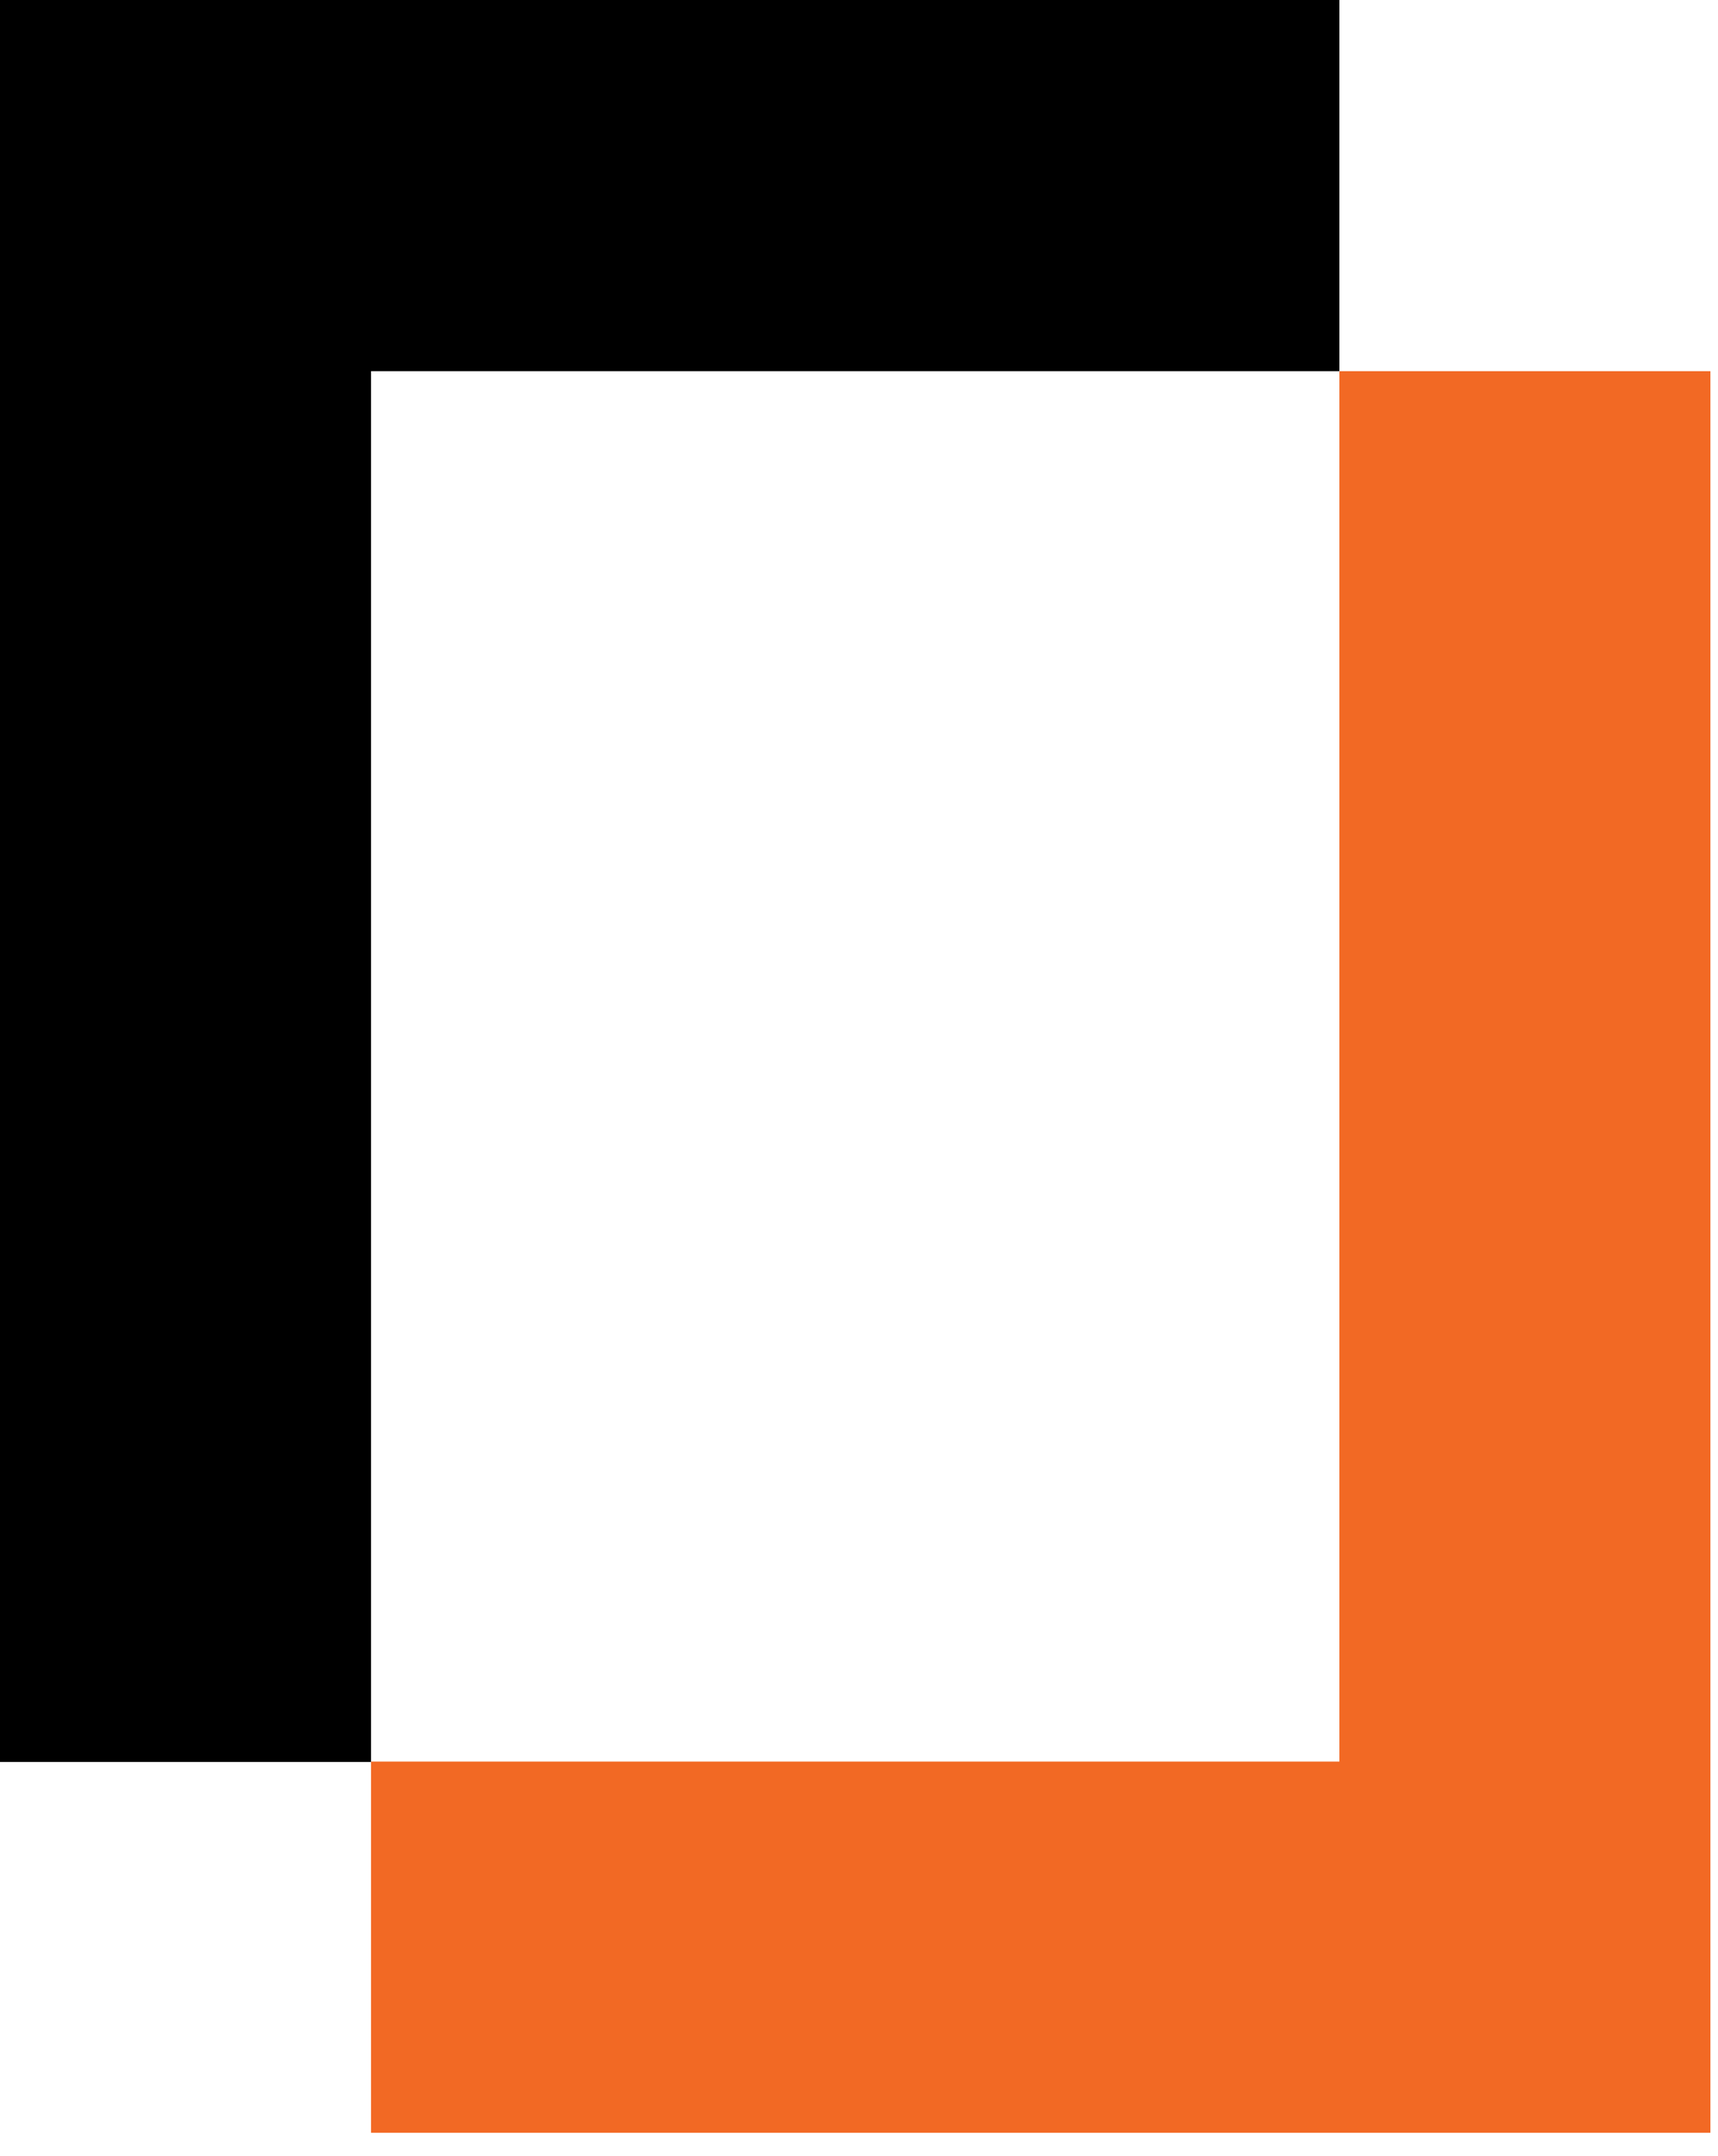
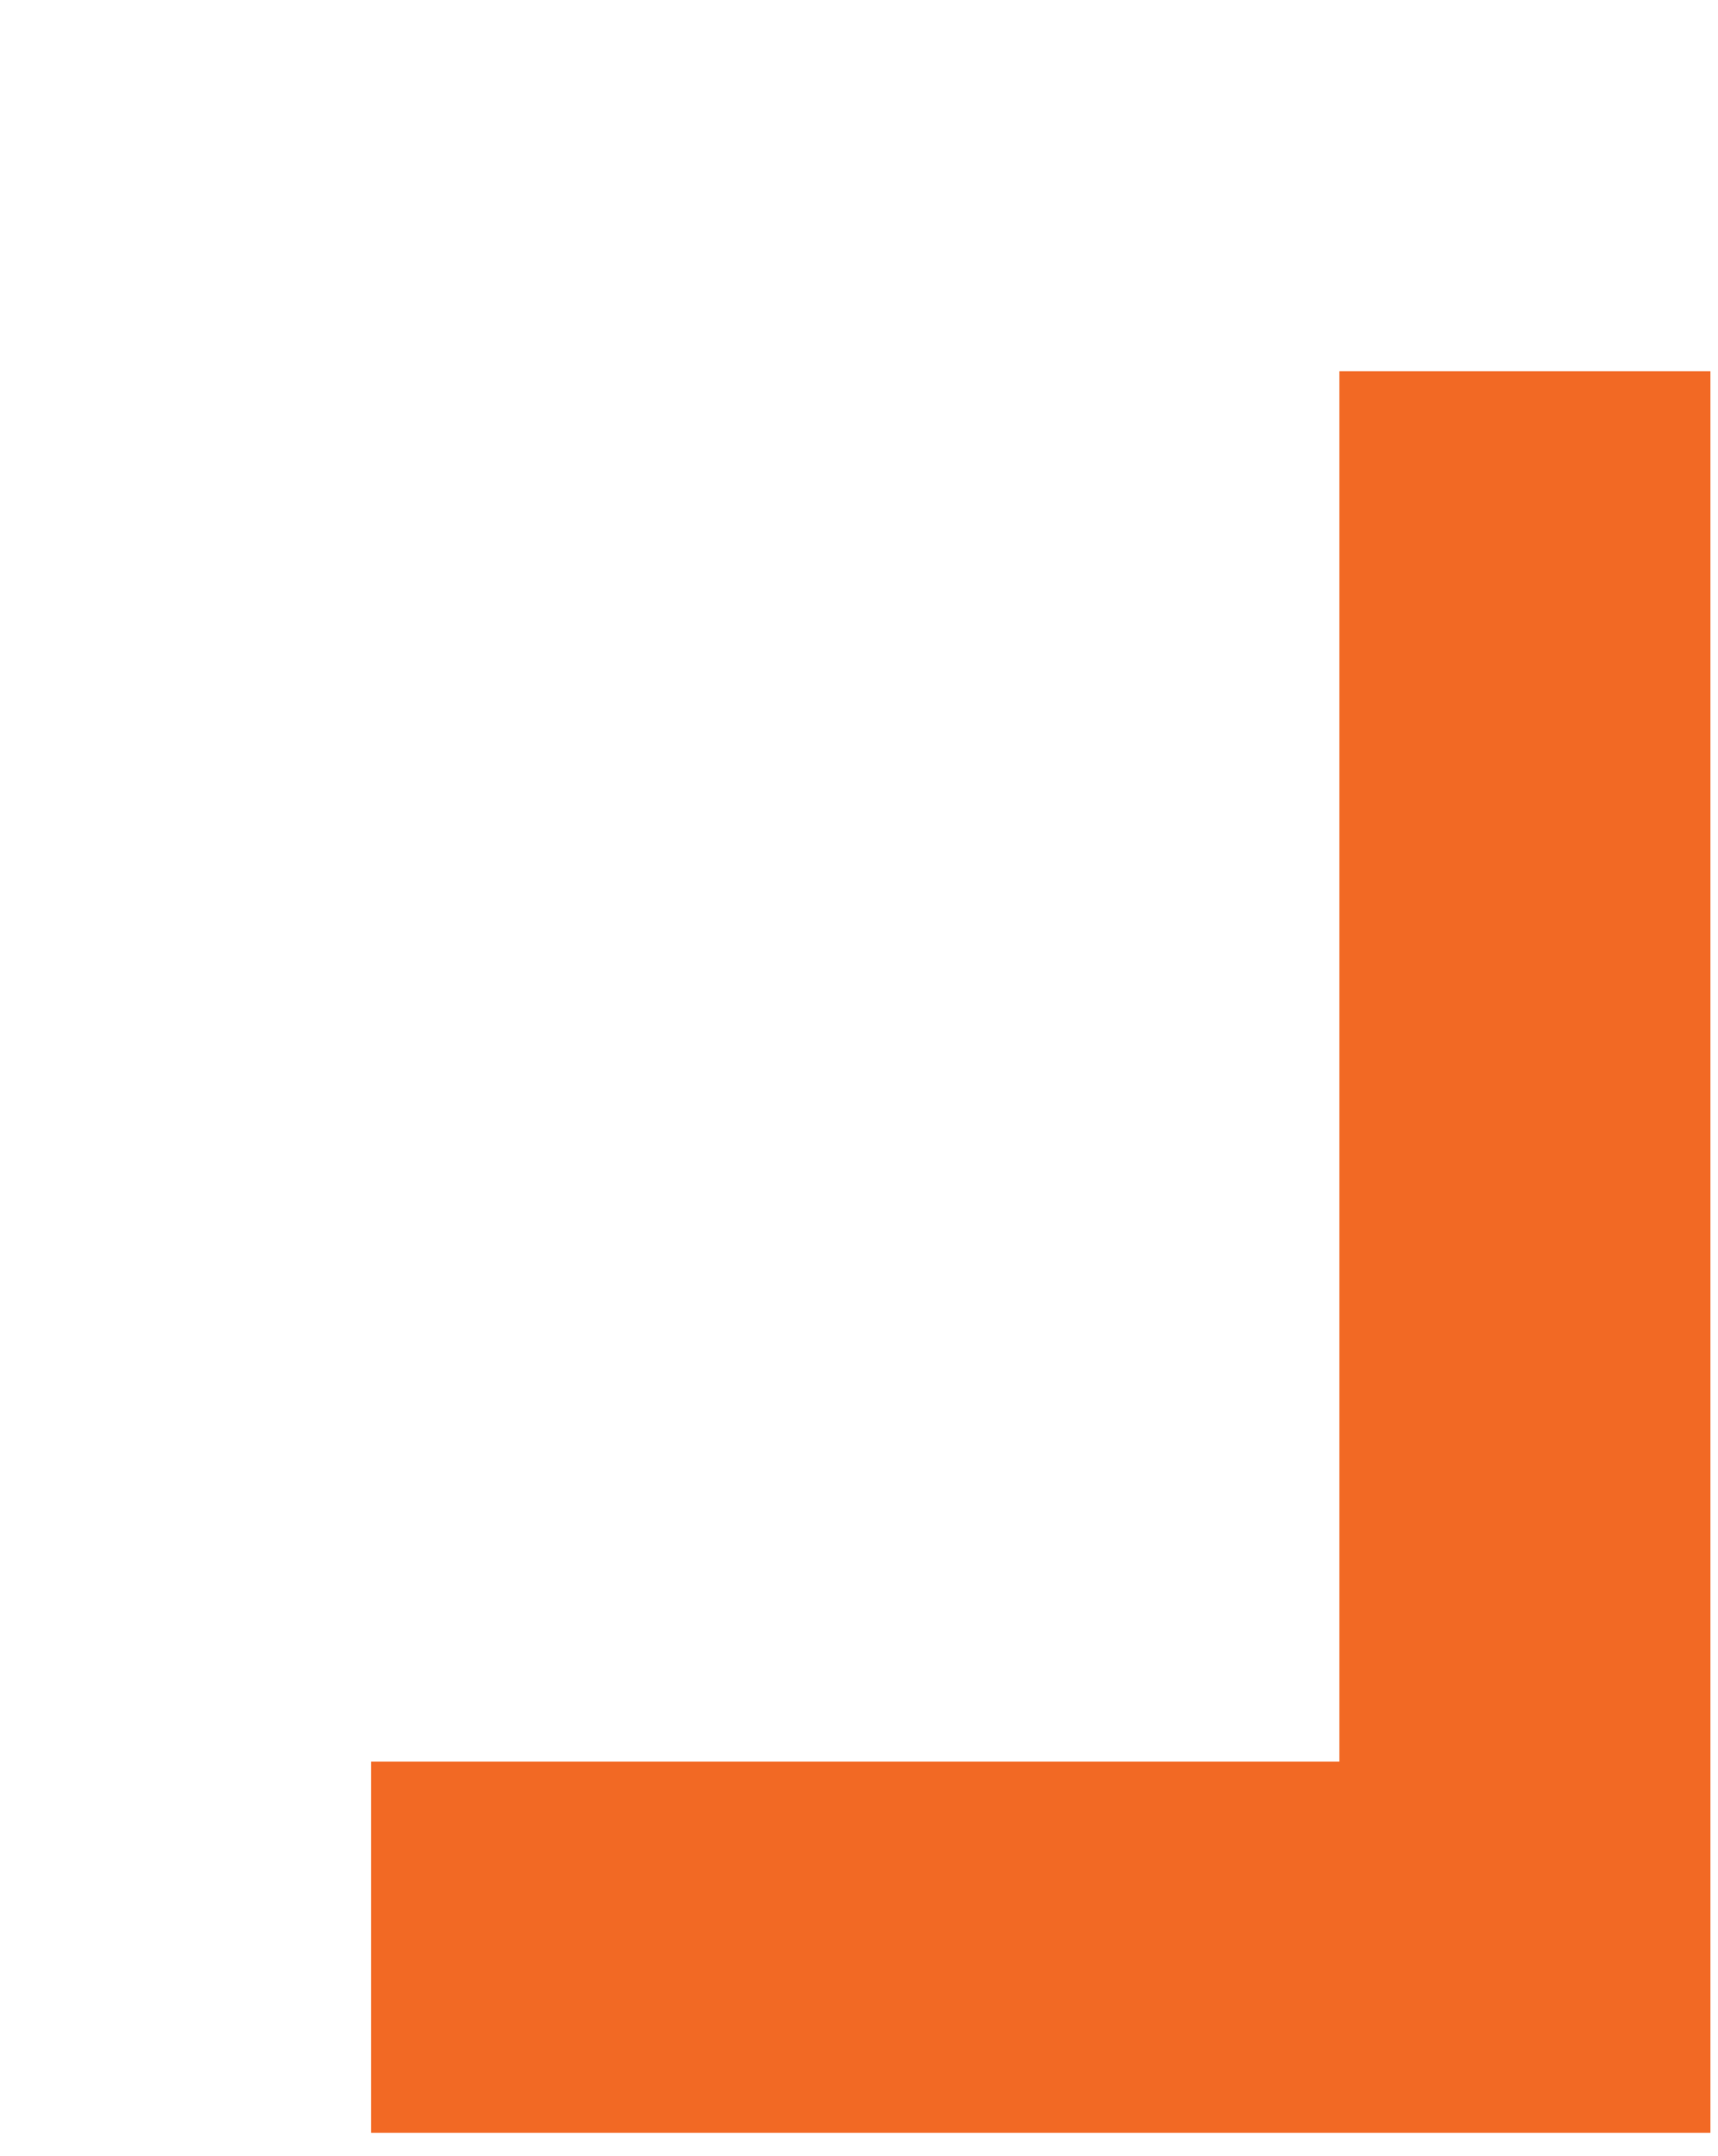
<svg xmlns="http://www.w3.org/2000/svg" width="100%" height="100%" viewBox="0 0 55 69" xml:space="preserve" style="fill-rule:evenodd;clip-rule:evenodd;stroke-linejoin:round;stroke-miterlimit:2;">
  <g transform="matrix(1,0,0,1,-514.621,-59.026)">
    <path d="M557.5,115.397L526.499,115.397L526.499,127.275L569.378,127.275L569.378,70.904L557.5,70.904L557.5,115.397Z" style="fill:rgb(242,105,36);" />
  </g>
  <g transform="matrix(1,0,0,1,-514.621,-59.026)">
-     <path d="M514.621,59.026L514.621,115.409L526.499,115.409L526.499,70.904L557.5,70.904L557.5,59.026L514.621,59.026Z" />
-   </g>
+     </g>
</svg>